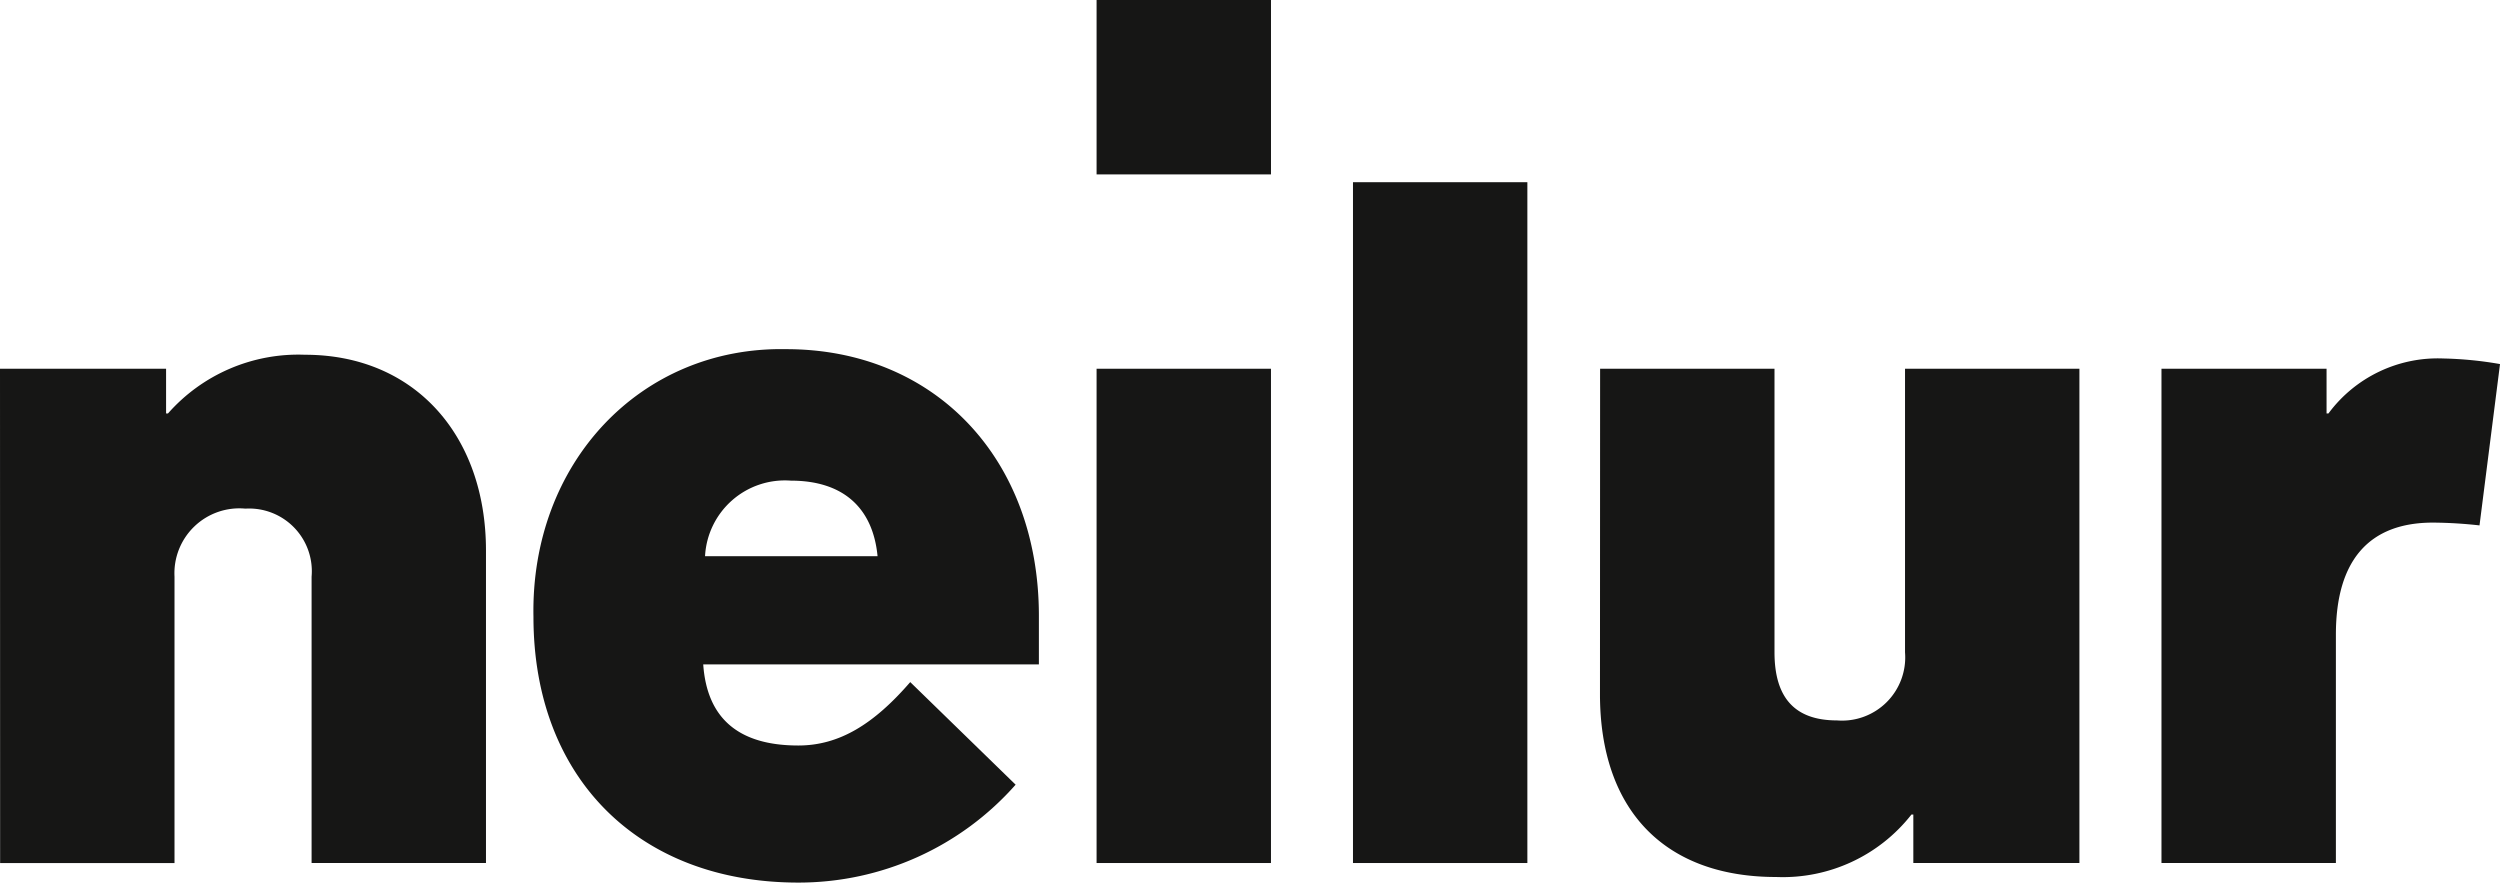
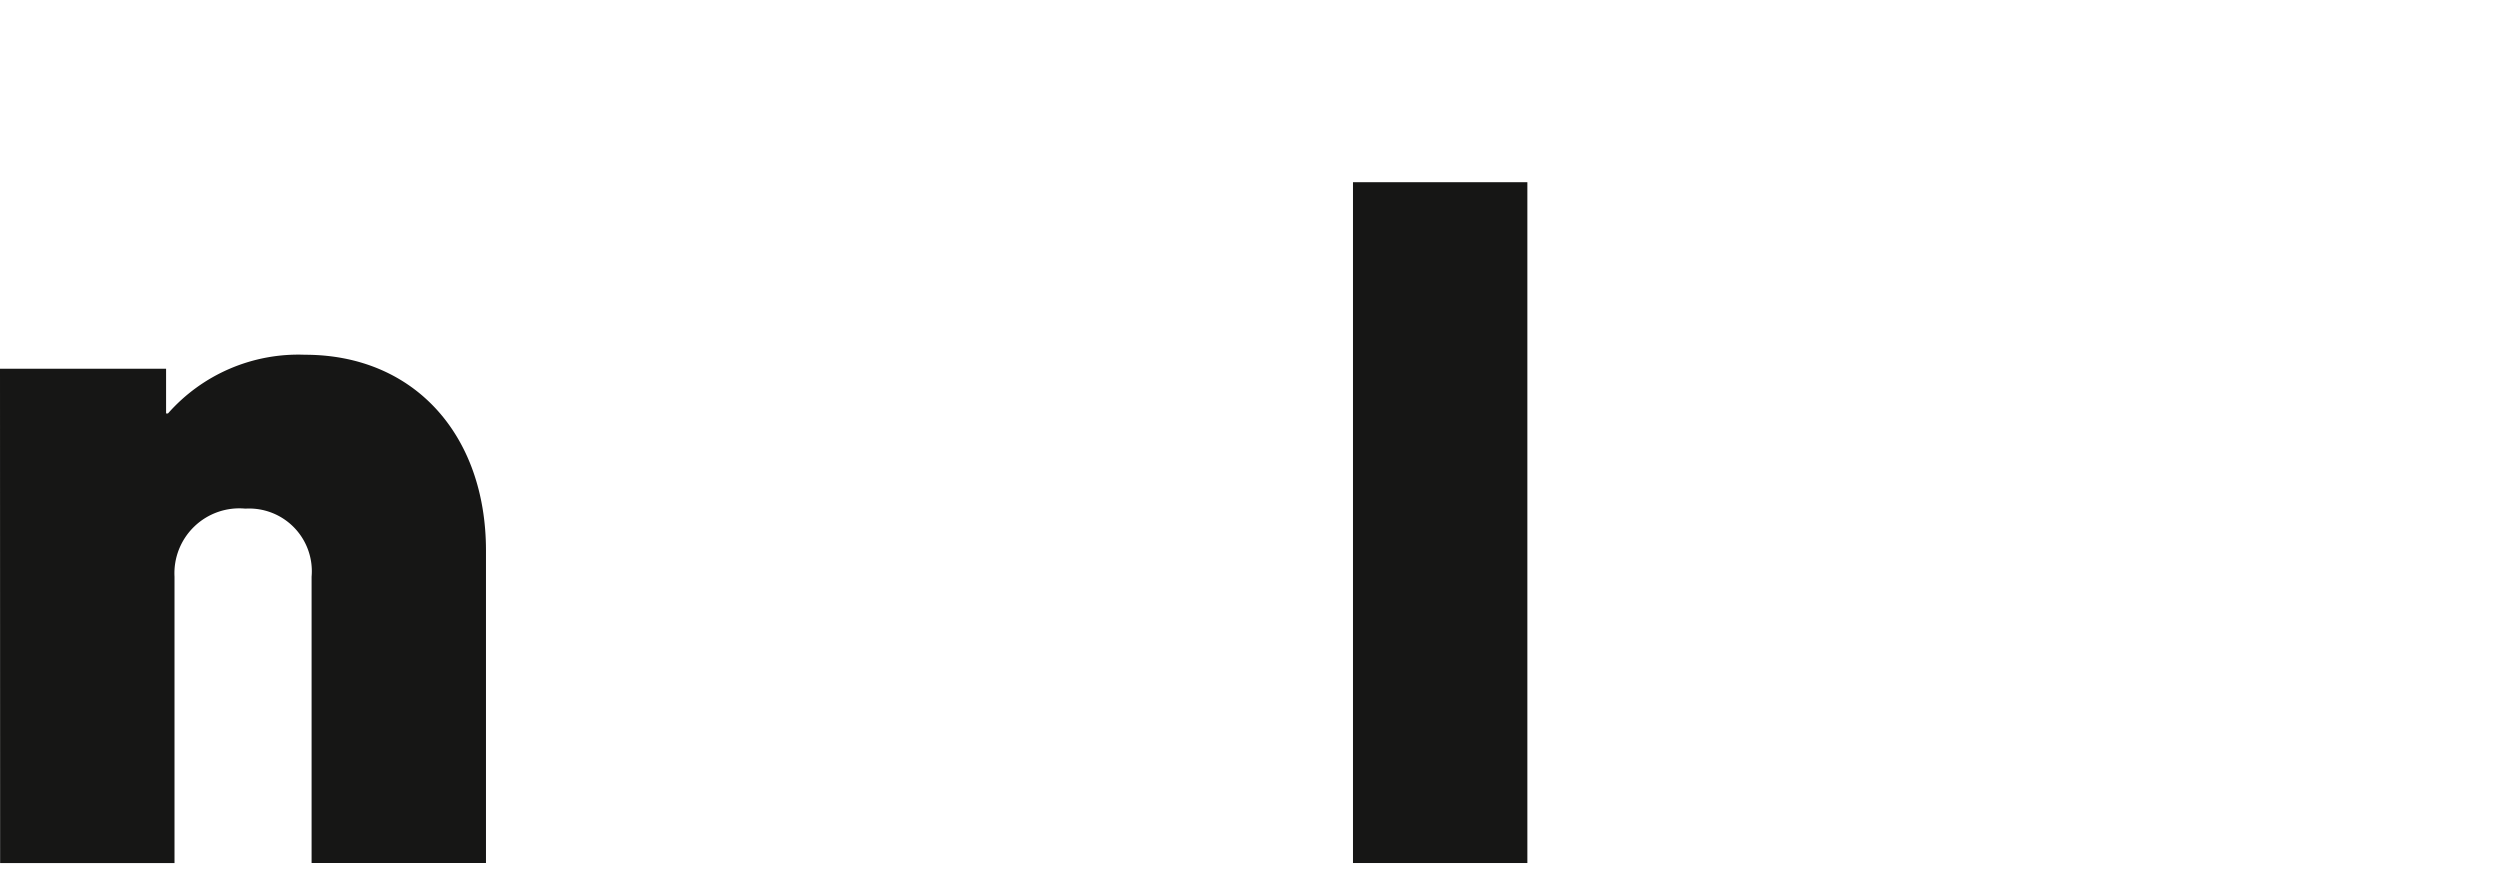
<svg xmlns="http://www.w3.org/2000/svg" width="143.001" height="50.485" viewBox="0 0 143.001 50.485">
  <g id="Group_370" data-name="Group 370" transform="translate(-110.632 -176.6)">
    <path id="Path_427" data-name="Path 427" d="M110.632,206.338h9.5v2.56h.107a9.94,9.94,0,0,1,7.842-3.36c6.242,0,10.349,4.587,10.349,11.2v17.871h-9.975V218.234a3.586,3.586,0,0,0-3.787-3.894,3.713,3.713,0,0,0-4.054,3.894v16.378h-9.975Z" transform="translate(0 -8.646)" fill="#161615" />
-     <path id="Path_428" data-name="Path 428" d="M168.6,205.08c8.482,0,14.456,6.242,14.456,15.256v2.774h-19.2q.321,4.642,5.441,4.641c2.348,0,4.322-1.227,6.4-3.627l6.028,5.868a16.552,16.552,0,0,1-12.43,5.6c-9.122,0-15.15-5.975-15.15-15.2C153.979,211.588,160.274,204.92,168.6,205.08Zm5.228,11.843c-.266-2.774-1.973-4.322-4.961-4.322a4.573,4.573,0,0,0-4.907,4.322Z" transform="translate(-12.999 -8.508)" fill="#161615" />
-     <path id="Path_429" data-name="Path 429" d="M200.084,206.679h9.975v28.273h-9.975Z" transform="translate(-26.727 -8.987)" fill="#161615" />
    <path id="Path_430" data-name="Path 430" d="M221,191.463h9.975v38.943H221Z" transform="translate(-32.977 -4.441)" fill="#161615" />
-     <path id="Path_431" data-name="Path 431" d="M241.159,206.679h9.975V222.9c0,2.614,1.174,3.895,3.574,3.895A3.615,3.615,0,0,0,258.6,222.9V206.679h9.975v28.273h-9.5v-2.774h-.107a9.348,9.348,0,0,1-7.734,3.574c-6.4,0-10.083-3.841-10.083-10.456Z" transform="translate(-39 -8.987)" fill="#161615" />
-     <path id="Path_432" data-name="Path 432" d="M286.95,206.429h9.443v2.56h.107a7.781,7.781,0,0,1,6.561-3.147,21.237,21.237,0,0,1,3.254.32l-1.173,9.228a25.346,25.346,0,0,0-2.667-.16c-3.627,0-5.548,2.134-5.548,6.4V234.7H286.95Z" transform="translate(-52.681 -8.737)" fill="#161615" />
-     <rect id="Rectangle_355" data-name="Rectangle 355" width="9.976" height="9.976" transform="translate(173.357 176.6)" fill="#161615" />
  </g>
</svg>